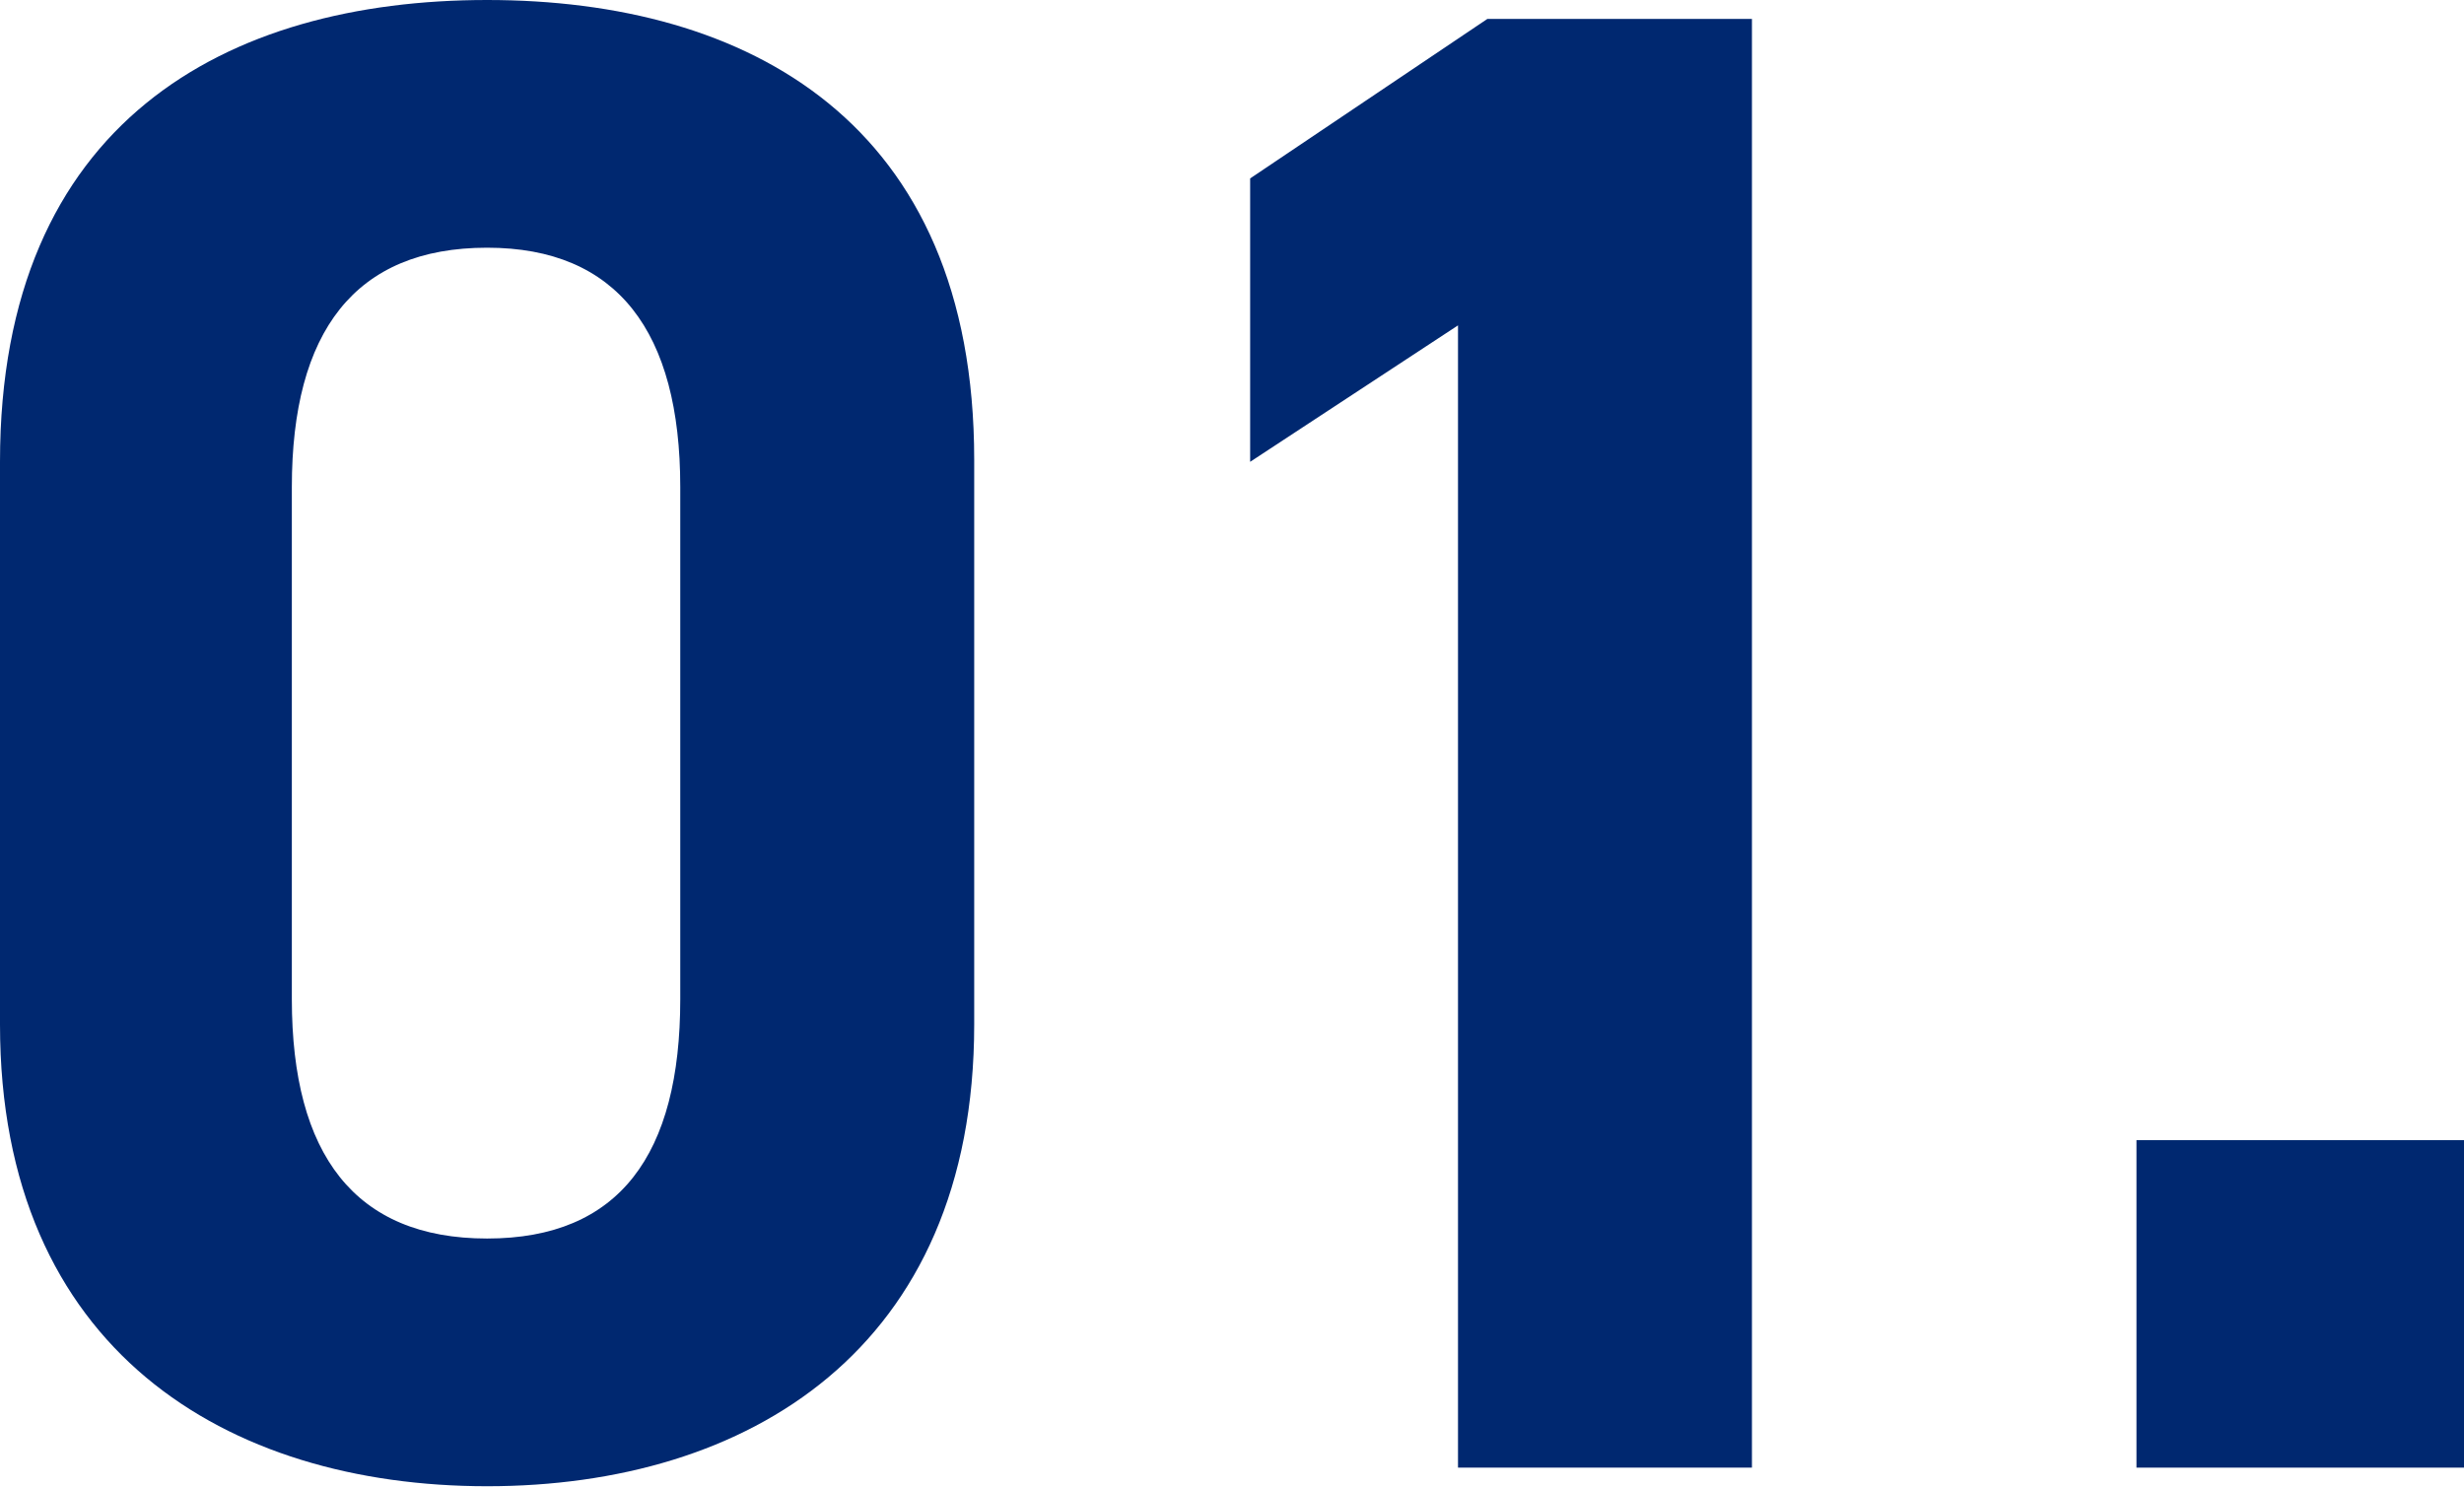
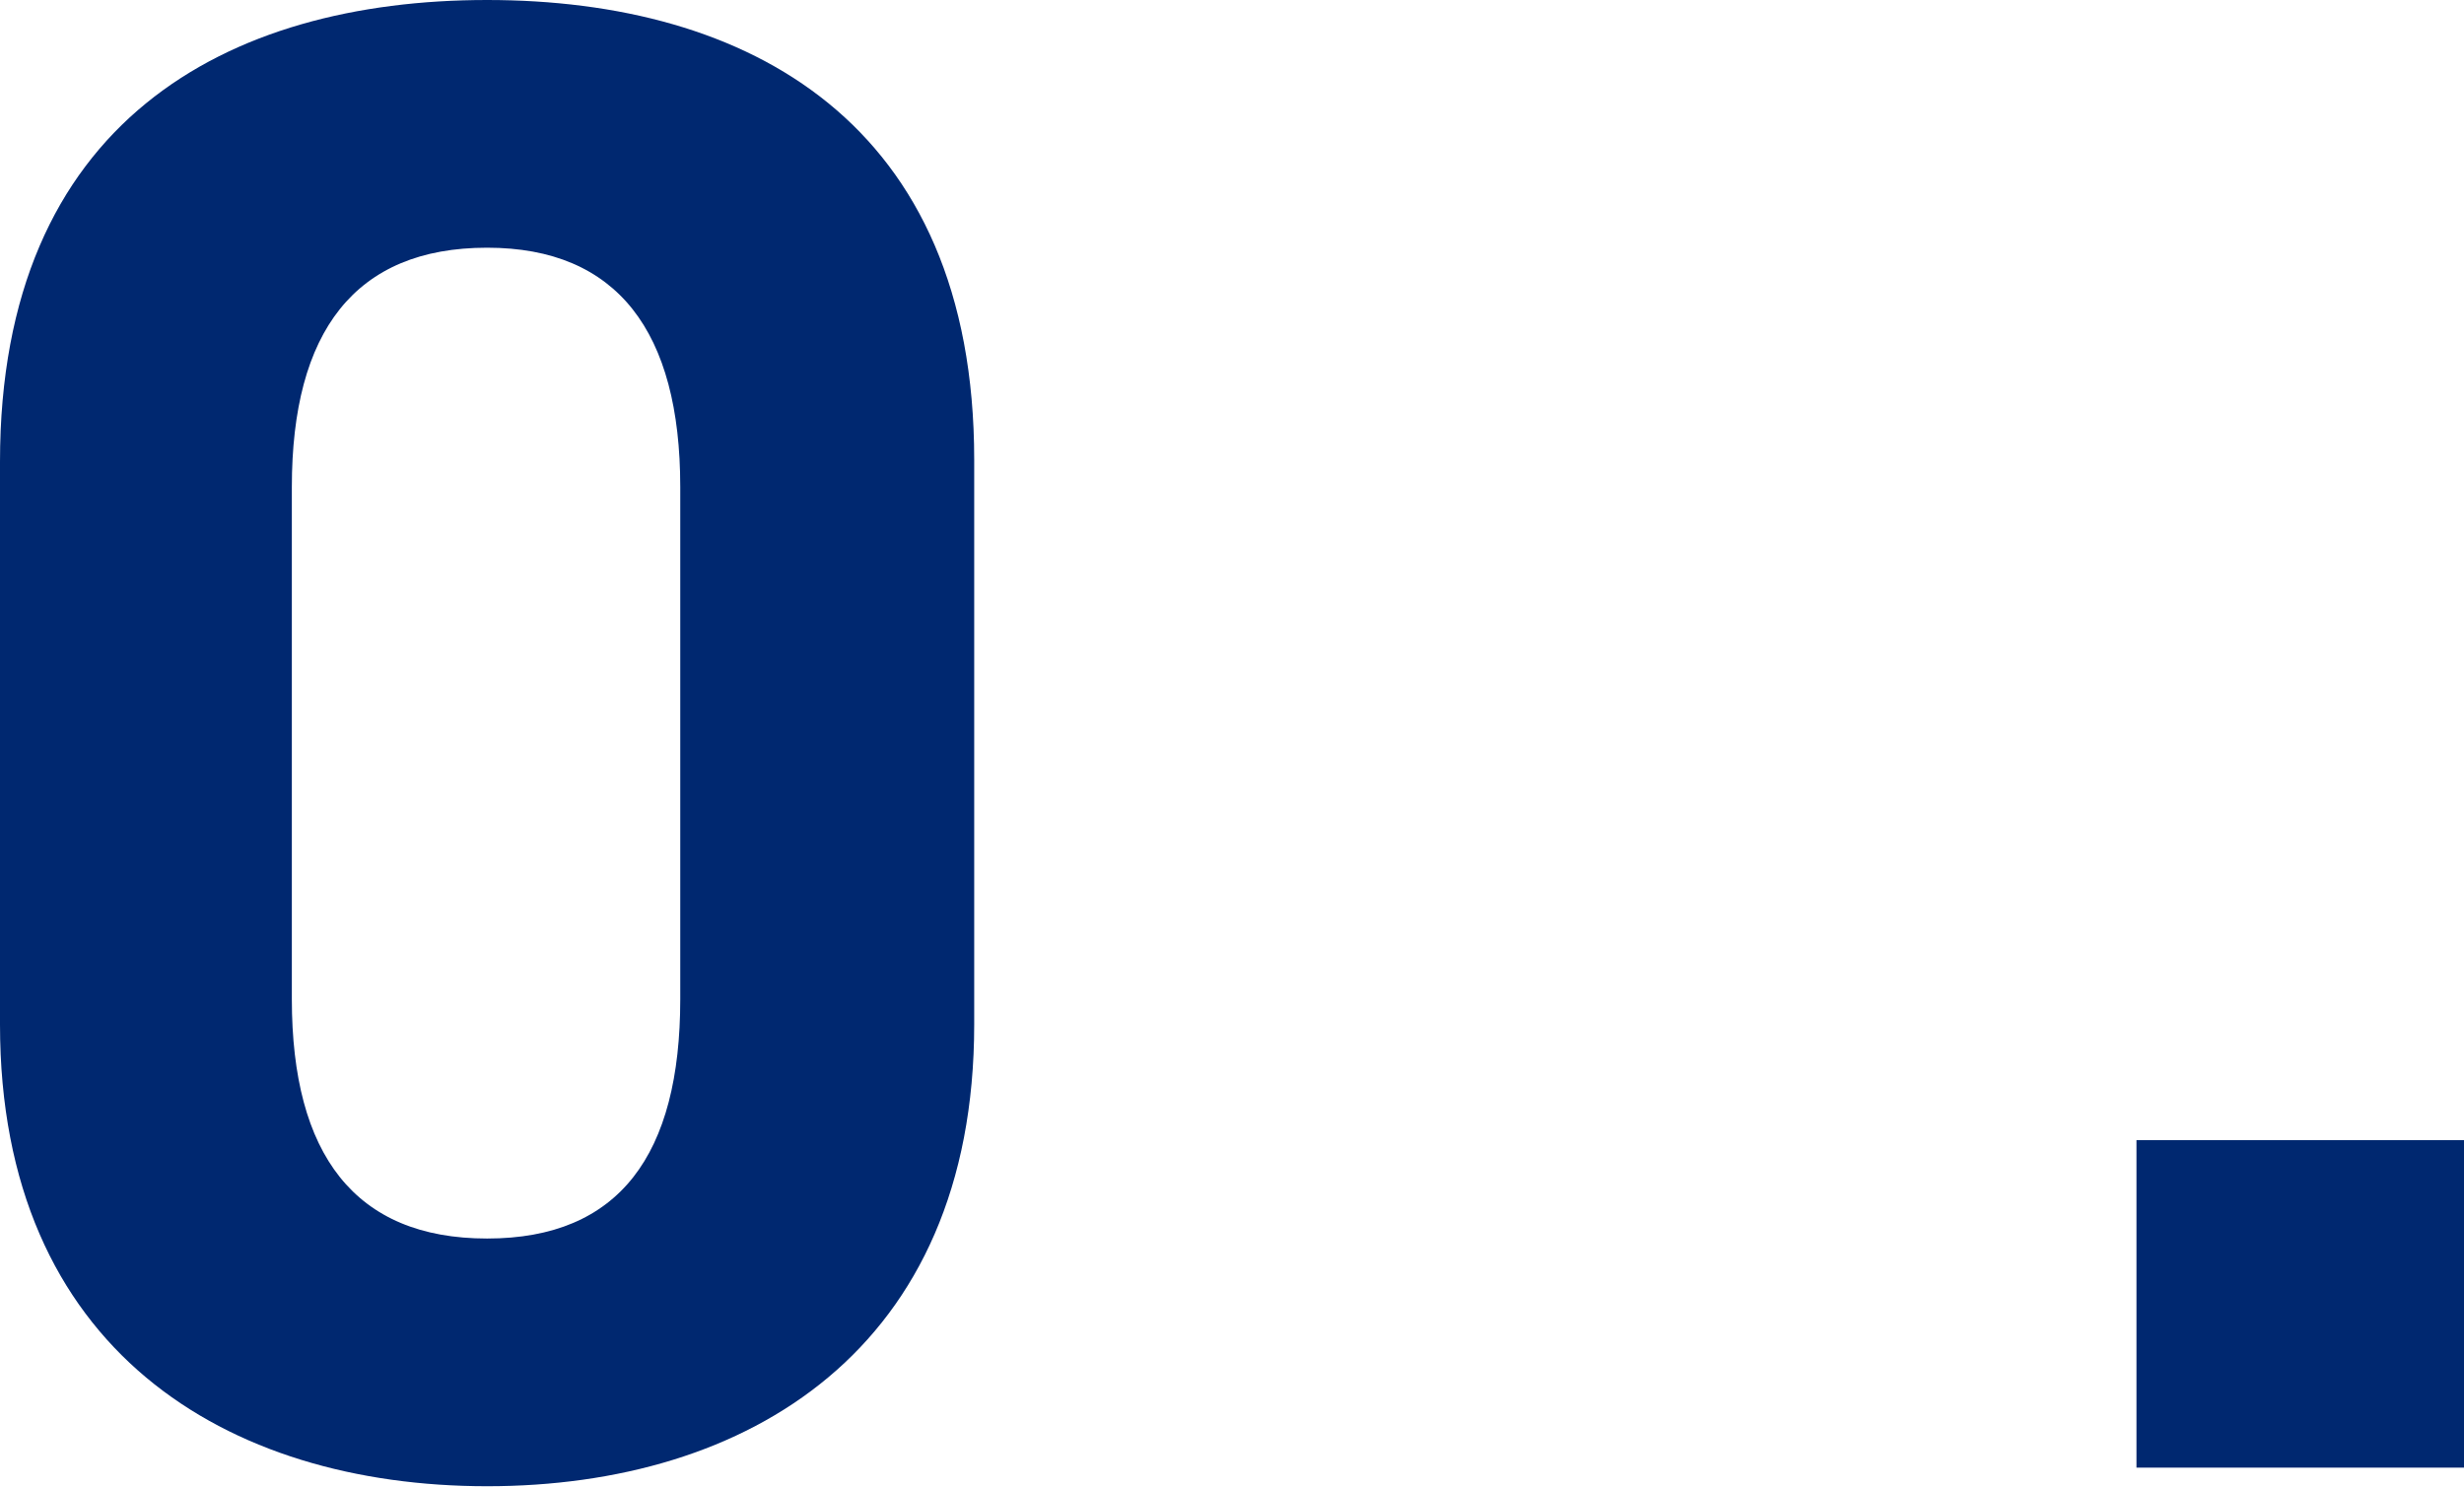
<svg xmlns="http://www.w3.org/2000/svg" id="_レイヤー_2" data-name="レイヤー 2" viewBox="0 0 82.15 49.57">
  <defs>
    <style>
      .cls-1 {
        fill: #002870;
      }
    </style>
  </defs>
  <g id="_レイヤー_1-2" data-name="レイヤー 1">
    <g>
      <path class="cls-1" d="M32.48,34.16c0,10.85-7.56,15.4-16.24,15.4S0,45.01,0,34.16V15.4C0,4.06,7.56,0,16.24,0s16.24,4.06,16.24,15.33v18.83ZM16.24,8.26c-4.41,0-6.51,2.8-6.51,7.98v17.08c0,5.18,2.1,7.98,6.51,7.98s6.44-2.8,6.44-7.98v-17.08c0-5.18-2.1-7.98-6.44-7.98Z" />
-       <path class="cls-1" d="M58.41,48.94h-9.8V10.85l-6.93,4.55V5.95l7.91-5.32h8.82v48.31Z" />
      <path class="cls-1" d="M82.15,48.94h-10.92v-10.92h10.92v10.92Z" />
    </g>
  </g>
</svg>